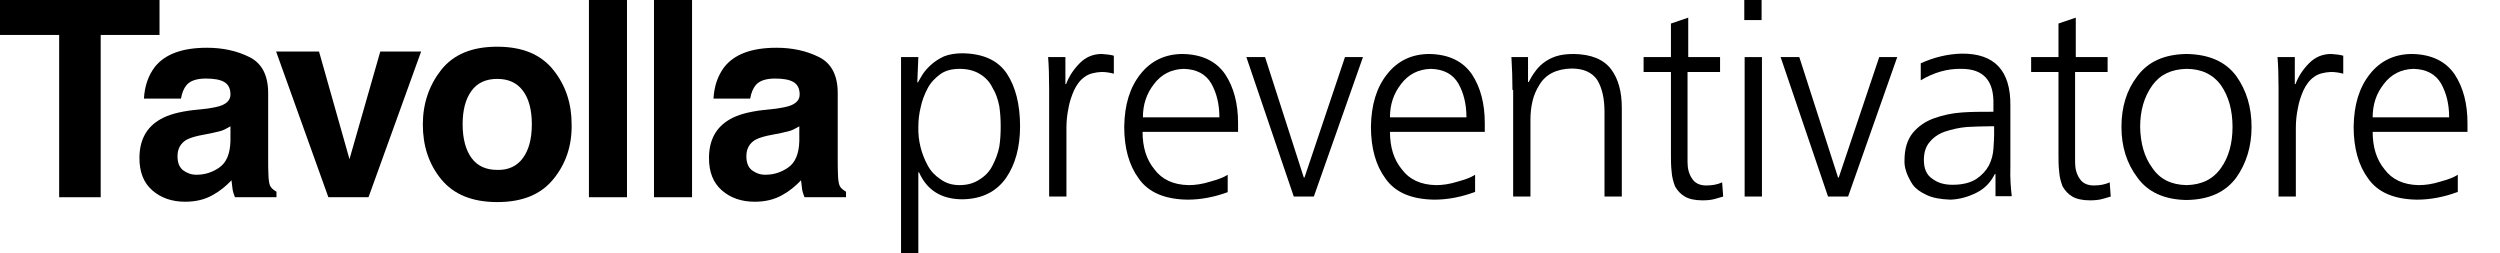
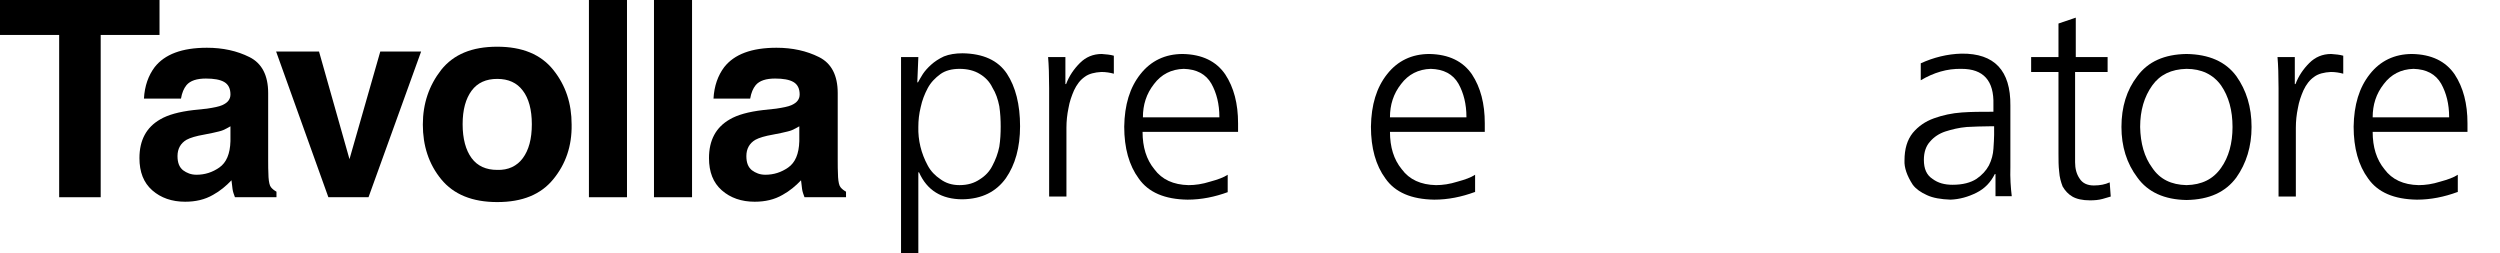
<svg xmlns="http://www.w3.org/2000/svg" version="1.1" id="Layer_1" x="0px" y="0px" viewBox="0 0 722.5 73.2" style="enable-background:new 0 0 722.5 73.2;" xml:space="preserve">
  <g>
    <g>
      <path d="M260.4,16.5h5l-0.3,7.3h0.2c0.3-0.6,0.8-1.4,1.4-2.4c0.6-0.9,1.4-1.8,2.4-2.7c1-0.9,2.2-1.7,3.7-2.4    c1.5-0.6,3.3-0.9,5.4-0.9c5.9,0.1,10.2,2,12.8,5.9c2.5,3.8,3.8,8.9,3.8,15.2c0,6.1-1.4,11.1-4.1,15c-2.8,3.9-6.9,6-12.5,6.1    c-6.1,0-10.3-2.6-12.6-7.8h-0.2v23.4h-5L260.4,16.5L260.4,16.5z M288.8,30.7c-0.4-2-1-3.8-2-5.4c-0.8-1.7-2.1-3-3.6-3.9    c-1.6-1-3.6-1.5-5.9-1.5c-2.2,0-4.1,0.5-5.5,1.5c-1.5,1.1-2.8,2.4-3.7,4.1c-0.9,1.7-1.6,3.5-2,5.4c-0.5,2-0.7,3.9-0.7,5.8    c-0.1,3.8,0.8,7.6,2.7,11.1c0.9,1.7,2.2,3,3.7,4c1.5,1.1,3.3,1.7,5.5,1.7c2.4,0,4.3-0.6,5.9-1.7c1.6-1,2.8-2.3,3.6-3.9    c0.9-1.7,1.6-3.5,2-5.5c0.3-1.9,0.4-3.9,0.4-5.8C289.2,34.7,289.1,32.7,288.8,30.7z" />
      <path d="M303.2,25.5c0-3.7-0.1-6.7-0.3-9h5v7.8h0.2c0.9-2.4,2.3-4.4,4-6.1s3.8-2.6,6.3-2.6c1.3,0.1,2.5,0.2,3.5,0.5v5.2    c-1.1-0.3-2.3-0.5-3.6-0.5c-1.9,0.1-3.6,0.5-4.8,1.4c-1.3,0.9-2.3,2.2-3.1,3.9c-0.7,1.6-1.3,3.3-1.6,5.1c-0.4,1.9-0.6,3.8-0.6,5.7    v19.9h-5V25.5z" />
      <path d="M354.9,55.5c-3.8,1.4-7.7,2.2-11.7,2.2c-6.6-0.1-11.3-2.1-14.1-6.1c-2.8-3.8-4.2-8.8-4.2-15c0.1-6.3,1.6-11.3,4.7-15.2    c3-3.8,7.1-5.8,12.2-5.8c5.6,0.1,9.7,2.1,12.3,5.9c2.5,3.8,3.7,8.5,3.7,14.1v2.5h-27.6c0,4.4,1.1,8,3.4,10.8    c2.2,3,5.5,4.5,9.9,4.6c1.9,0,4-0.3,6.2-1c2.2-0.6,3.9-1.2,5.1-2v5H354.9z M352.4,33.8c0-3.7-0.8-6.9-2.3-9.6    c-1.6-2.8-4.3-4.2-8-4.3c-3.6,0.1-6.5,1.6-8.6,4.4c-2.2,2.8-3.2,6-3.2,9.6h22.1V33.8z" />
-       <path d="M379.7,56.8h-5.8l-13.7-40.3h5.4l11.2,34.8h0.2l11.7-34.8h5.2L379.7,56.8z" />
      <path d="M426.2,55.5c-3.8,1.4-7.7,2.2-11.7,2.2c-6.6-0.1-11.3-2.1-14.1-6.1c-2.8-3.8-4.2-8.8-4.2-15c0.1-6.3,1.6-11.3,4.7-15.2    c3-3.8,7.1-5.8,12.2-5.8c5.6,0.1,9.7,2.1,12.3,5.9c2.5,3.8,3.7,8.5,3.7,14.1v2.5h-27.4c0,4.4,1.1,8,3.4,10.8    c2.2,3,5.5,4.5,9.9,4.6c1.9,0,4-0.3,6.2-1c2.2-0.6,3.9-1.2,5.1-2v5H426.2z M423.8,33.8c0-3.7-0.8-6.9-2.3-9.6    c-1.6-2.8-4.3-4.2-8-4.3c-3.6,0.1-6.5,1.6-8.6,4.4c-2.2,2.8-3.2,6-3.2,9.6h22.1V33.8z" />
-       <path d="M437.1,26c0-3.1-0.1-6.3-0.3-9.5h4.8v7.2h0.2c0.5-0.9,1-1.9,1.7-2.8c0.6-0.9,1.4-1.8,2.4-2.6s2.2-1.5,3.7-2    c1.5-0.5,3.2-0.7,5.3-0.7c4.9,0.1,8.5,1.5,10.7,4.4c2.1,2.8,3.1,6.5,3.1,11.1v25.7h-5V32.3c0-3.8-0.7-6.9-2.1-9.2    c-1.5-2.2-4-3.3-7.4-3.3c-4.4,0.1-7.5,1.7-9.3,4.7c-0.9,1.4-1.6,3-2,4.7s-0.6,3.5-0.6,5.3v22.3h-5V26H437.1z" />
-       <path d="M496.8,20.8h-9.1v26.1c0,1.8,0.4,3.4,1.3,4.7c0.8,1.3,2.2,2,4.1,2c1.8,0,3.3-0.3,4.6-0.9l0.3,4.1    c-0.6,0.2-1.4,0.4-2.4,0.7c-1.1,0.3-2.3,0.4-3.6,0.4c-2.2,0-3.9-0.4-5.1-1.1s-2.1-1.7-2.8-2.9c-0.5-1.3-0.9-2.7-1-4.3    c-0.2-1.6-0.2-3.3-0.2-5.1V20.8H475v-4.3h7.9V6.8l5-1.7v11.4h9.2v4.3H496.8z" />
-       <path d="M509.1,5.8h-5v-6.6h5V5.8z M504.2,16.5h5v40.3h-5V16.5z" />
-       <path d="M534.1,56.8h-5.8l-13.7-40.3h5.4l11.2,34.8h0.2l11.7-34.8h5.2L534.1,56.8z" />
      <path d="M576.7,50.3h-0.2c-1.2,2.4-2.9,4.2-5.3,5.4s-4.9,1.9-7.5,2c-2.8-0.1-5.1-0.5-6.8-1.3c-1.8-0.8-3.2-1.8-4.1-3    c-1.7-2.6-2.5-5-2.4-7c0-3.4,0.8-6,2.4-8c1.6-1.9,3.6-3.3,6.1-4.2s5.2-1.5,8.1-1.7c2.8-0.2,5.6-0.2,8.2-0.2h0.9v-2.1    c0.2-6.9-2.9-10.3-9.2-10.3c-4.2-0.1-8.1,1.1-11.8,3.3v-4.9c3.7-1.7,7.7-2.7,11.8-2.8c9.5-0.1,14.2,4.9,14.1,15v17.8    c-0.1,3.1,0.1,5.9,0.4,8.4h-4.7V50.3z M576.3,36.5h-1.4c-2.2,0-4.3,0.1-6.5,0.2c-2.3,0.2-4.3,0.7-6.2,1.3    c-1.8,0.6-3.3,1.6-4.4,2.9c-1.2,1.3-1.8,3.1-1.8,5.3c0,2.6,0.8,4.4,2.5,5.5c1.6,1.2,3.5,1.7,5.8,1.7c2.9,0,5.2-0.6,6.9-1.7    c1.6-1.1,2.8-2.4,3.6-3.9c0.8-1.6,1.2-3.2,1.3-4.8s0.2-3,0.2-4L576.3,36.5L576.3,36.5z" />
      <path d="M608.9,20.8h-9.2v26.1c0,1.8,0.4,3.4,1.3,4.7c0.8,1.3,2.2,2,4.1,2c1.8,0,3.3-0.3,4.6-0.9l0.3,4.1    c-0.6,0.2-1.4,0.4-2.4,0.7c-1.1,0.3-2.3,0.4-3.6,0.4c-2.2,0-3.9-0.4-5.1-1.1c-1.2-0.7-2.1-1.7-2.8-2.9c-0.5-1.3-0.9-2.7-1-4.3    c-0.2-1.6-0.2-3.3-0.2-5.1V20.8H587v-4.3h7.9V6.8l5-1.7v11.4h9.2v4.3H608.9z" />
      <path d="M617.7,22c3.1-4.2,7.8-6.3,14.2-6.4c6.5,0.1,11.3,2.2,14.4,6.4c2.9,4.1,4.4,8.9,4.4,14.7c0,5.6-1.5,10.5-4.4,14.6    c-3.1,4.2-7.8,6.4-14.4,6.5c-6.4-0.1-11.2-2.3-14.2-6.5c-3.1-4.1-4.6-9-4.6-14.6C613.1,30.9,614.6,26,617.7,22z M622,48.5    c2.2,3.3,5.5,4.9,9.9,5c4.4-0.1,7.7-1.7,10-5c2.2-3.1,3.3-7.1,3.3-11.8c0-4.8-1.1-8.8-3.3-12c-2.3-3.2-5.7-4.8-10-4.8    c-4.4,0.1-7.7,1.7-9.9,4.8c-2.3,3.2-3.5,7.2-3.5,12C618.6,41.4,619.7,45.4,622,48.5z" />
      <path d="M658.5,25.5c0-3.7-0.1-6.7-0.3-9h5v7.8h0.2c0.9-2.4,2.3-4.4,4-6.1s3.8-2.6,6.3-2.6c1.3,0.1,2.5,0.2,3.5,0.5v5.2    c-1.1-0.3-2.3-0.5-3.6-0.5c-1.9,0.1-3.6,0.5-4.8,1.4c-1.3,0.9-2.3,2.2-3.1,3.9c-0.7,1.6-1.3,3.3-1.6,5.1c-0.4,1.9-0.6,3.8-0.6,5.7    v19.9h-5L658.5,25.5L658.5,25.5z" />
      <path d="M710.2,55.5c-3.8,1.4-7.7,2.2-11.7,2.2c-6.6-0.1-11.3-2.1-14.1-6.1c-2.8-3.8-4.2-8.8-4.2-15c0.1-6.3,1.6-11.3,4.7-15.2    c3-3.8,7.1-5.8,12.2-5.8c5.6,0.1,9.7,2.1,12.3,5.9c2.5,3.8,3.7,8.5,3.7,14.1v2.5h-27.4c0,4.4,1.1,8,3.4,10.8    c2.2,3,5.5,4.5,9.9,4.6c1.9,0,4-0.3,6.2-1c2.2-0.6,3.9-1.2,5.1-2v5H710.2z M707.8,33.8c0-3.7-0.8-6.9-2.3-9.6    c-1.6-2.8-4.3-4.2-8-4.3c-3.6,0.1-6.5,1.6-8.6,4.4c-2.2,2.8-3.2,6-3.2,9.6h22.1V33.8z" />
    </g>
    <g>
      <path d="M46.1,0v10.1h-17V57h-12V10.1H0V0H46.1z" />
      <path d="M59.8,31.4c2-0.3,3.5-0.6,4.4-1c1.6-0.7,2.4-1.7,2.4-3.1c0-1.7-0.6-2.9-1.8-3.6c-1.2-0.7-3-1-5.3-1    c-2.6,0-4.5,0.6-5.6,1.9c-0.8,1-1.3,2.2-1.6,3.9H41.6c0.2-3.7,1.3-6.7,3.1-9.1c2.9-3.7,7.9-5.6,15.1-5.6c4.6,0,8.7,0.9,12.3,2.7    c3.6,1.8,5.4,5.3,5.4,10.4v19.4c0,1.3,0,3,0.1,4.9c0.1,1.4,0.3,2.4,0.7,2.9c0.4,0.5,0.9,0.9,1.6,1.3V57h-12    c-0.3-0.8-0.6-1.6-0.7-2.4c-0.1-0.7-0.2-1.6-0.3-2.5c-1.5,1.6-3.3,3.1-5.3,4.2c-2.4,1.4-5.1,2-8.1,2c-3.8,0-7-1.1-9.5-3.3    c-2.5-2.2-3.7-5.3-3.7-9.3c0-5.2,2-8.9,6-11.2c2.2-1.3,5.4-2.2,9.7-2.7L59.8,31.4z M66.6,36.5c-0.7,0.4-1.4,0.8-2.1,1.1    c-0.7,0.3-1.7,0.5-3,0.8L59,38.9c-2.3,0.4-4,0.9-5.1,1.5c-1.7,1-2.6,2.6-2.6,4.7c0,1.9,0.5,3.2,1.6,4.1c1.1,0.8,2.3,1.3,3.9,1.3    c2.4,0,4.6-0.7,6.6-2.1c2-1.4,3.1-3.9,3.2-7.6V36.5z" />
      <path d="M109.9,14.9h11.8L106.5,57H94.9L79.8,14.9h12.4L101,46L109.9,14.9z" />
      <path d="M159.9,51.8c-3.6,4.4-8.9,6.6-16.2,6.6c-7.2,0-12.6-2.2-16.2-6.6c-3.6-4.4-5.3-9.7-5.3-15.8s1.8-11.3,5.3-15.8    c3.6-4.5,8.9-6.7,16.2-6.7c7.2,0,12.6,2.2,16.2,6.7c3.6,4.5,5.3,9.7,5.3,15.8C165.3,42.2,163.5,47.4,159.9,51.8z M151.1,45.7    c1.7-2.3,2.6-5.5,2.6-9.8c0-4.2-0.9-7.5-2.6-9.7c-1.7-2.3-4.2-3.4-7.4-3.4s-5.7,1.1-7.4,3.4c-1.7,2.3-2.6,5.5-2.6,9.7    s0.9,7.5,2.6,9.8c1.7,2.3,4.2,3.4,7.4,3.4C146.9,49.2,149.4,48,151.1,45.7z" />
      <path d="M181.2,57h-11V0h11V57z" />
      <path d="M200,57h-11V0h11V57z" />
      <path d="M224.3,31.4c2-0.3,3.5-0.6,4.4-1c1.6-0.7,2.4-1.7,2.4-3.1c0-1.7-0.6-2.9-1.8-3.6c-1.2-0.7-3-1-5.3-1    c-2.6,0-4.5,0.6-5.6,1.9c-0.8,1-1.3,2.2-1.6,3.9h-10.6c0.2-3.7,1.3-6.7,3.1-9.1c2.9-3.7,7.9-5.6,15.1-5.6c4.6,0,8.7,0.9,12.3,2.7    s5.4,5.3,5.4,10.4v19.4c0,1.3,0,3,0.1,4.9c0.1,1.4,0.3,2.4,0.7,2.9s0.9,0.9,1.6,1.3V57h-12c-0.3-0.8-0.6-1.6-0.7-2.4    c-0.1-0.7-0.2-1.6-0.3-2.5c-1.5,1.6-3.3,3.1-5.3,4.2c-2.4,1.4-5.1,2-8.1,2c-3.8,0-7-1.1-9.5-3.3c-2.5-2.2-3.7-5.3-3.7-9.3    c0-5.2,2-8.9,6-11.2c2.2-1.3,5.4-2.2,9.7-2.7L224.3,31.4z M231,36.5c-0.7,0.4-1.4,0.8-2.1,1.1c-0.7,0.3-1.7,0.5-3,0.8l-2.5,0.5    c-2.3,0.4-4,0.9-5.1,1.5c-1.7,1-2.6,2.6-2.6,4.7c0,1.9,0.5,3.2,1.6,4.1c1.1,0.8,2.3,1.3,3.9,1.3c2.4,0,4.6-0.7,6.6-2.1    c2-1.4,3.1-3.9,3.2-7.6L231,36.5L231,36.5z" />
    </g>
  </g>
</svg>